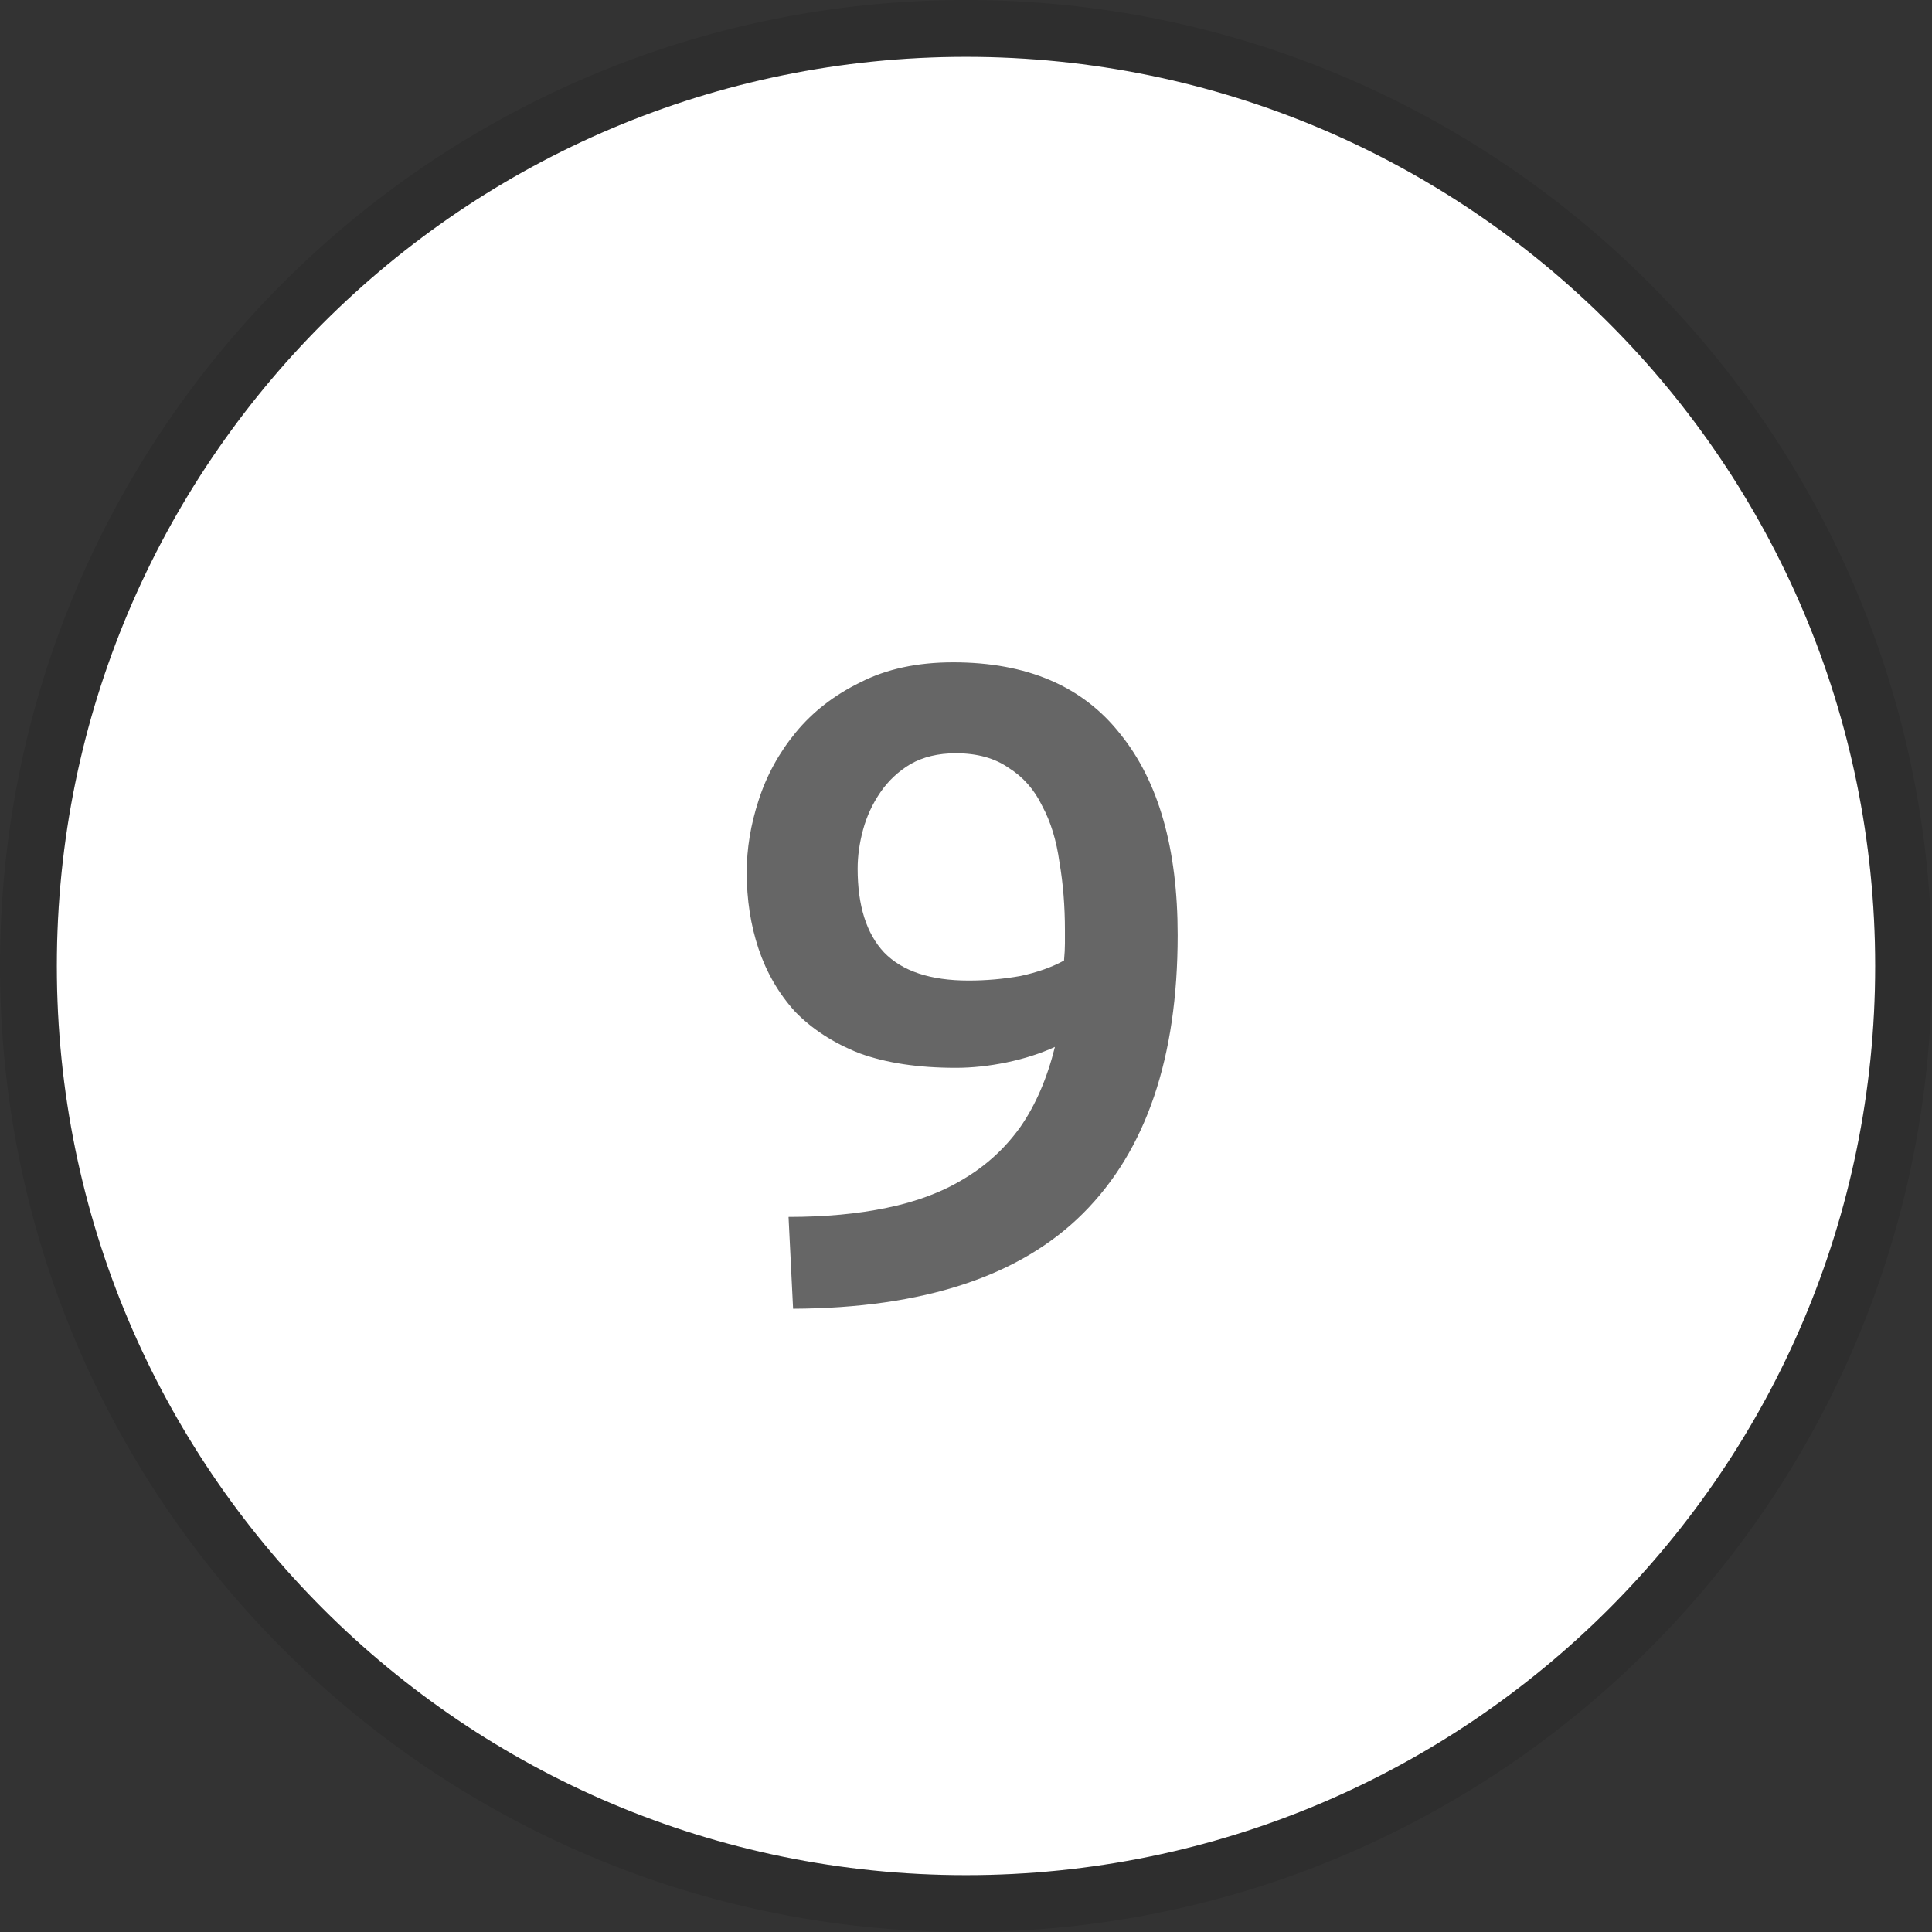
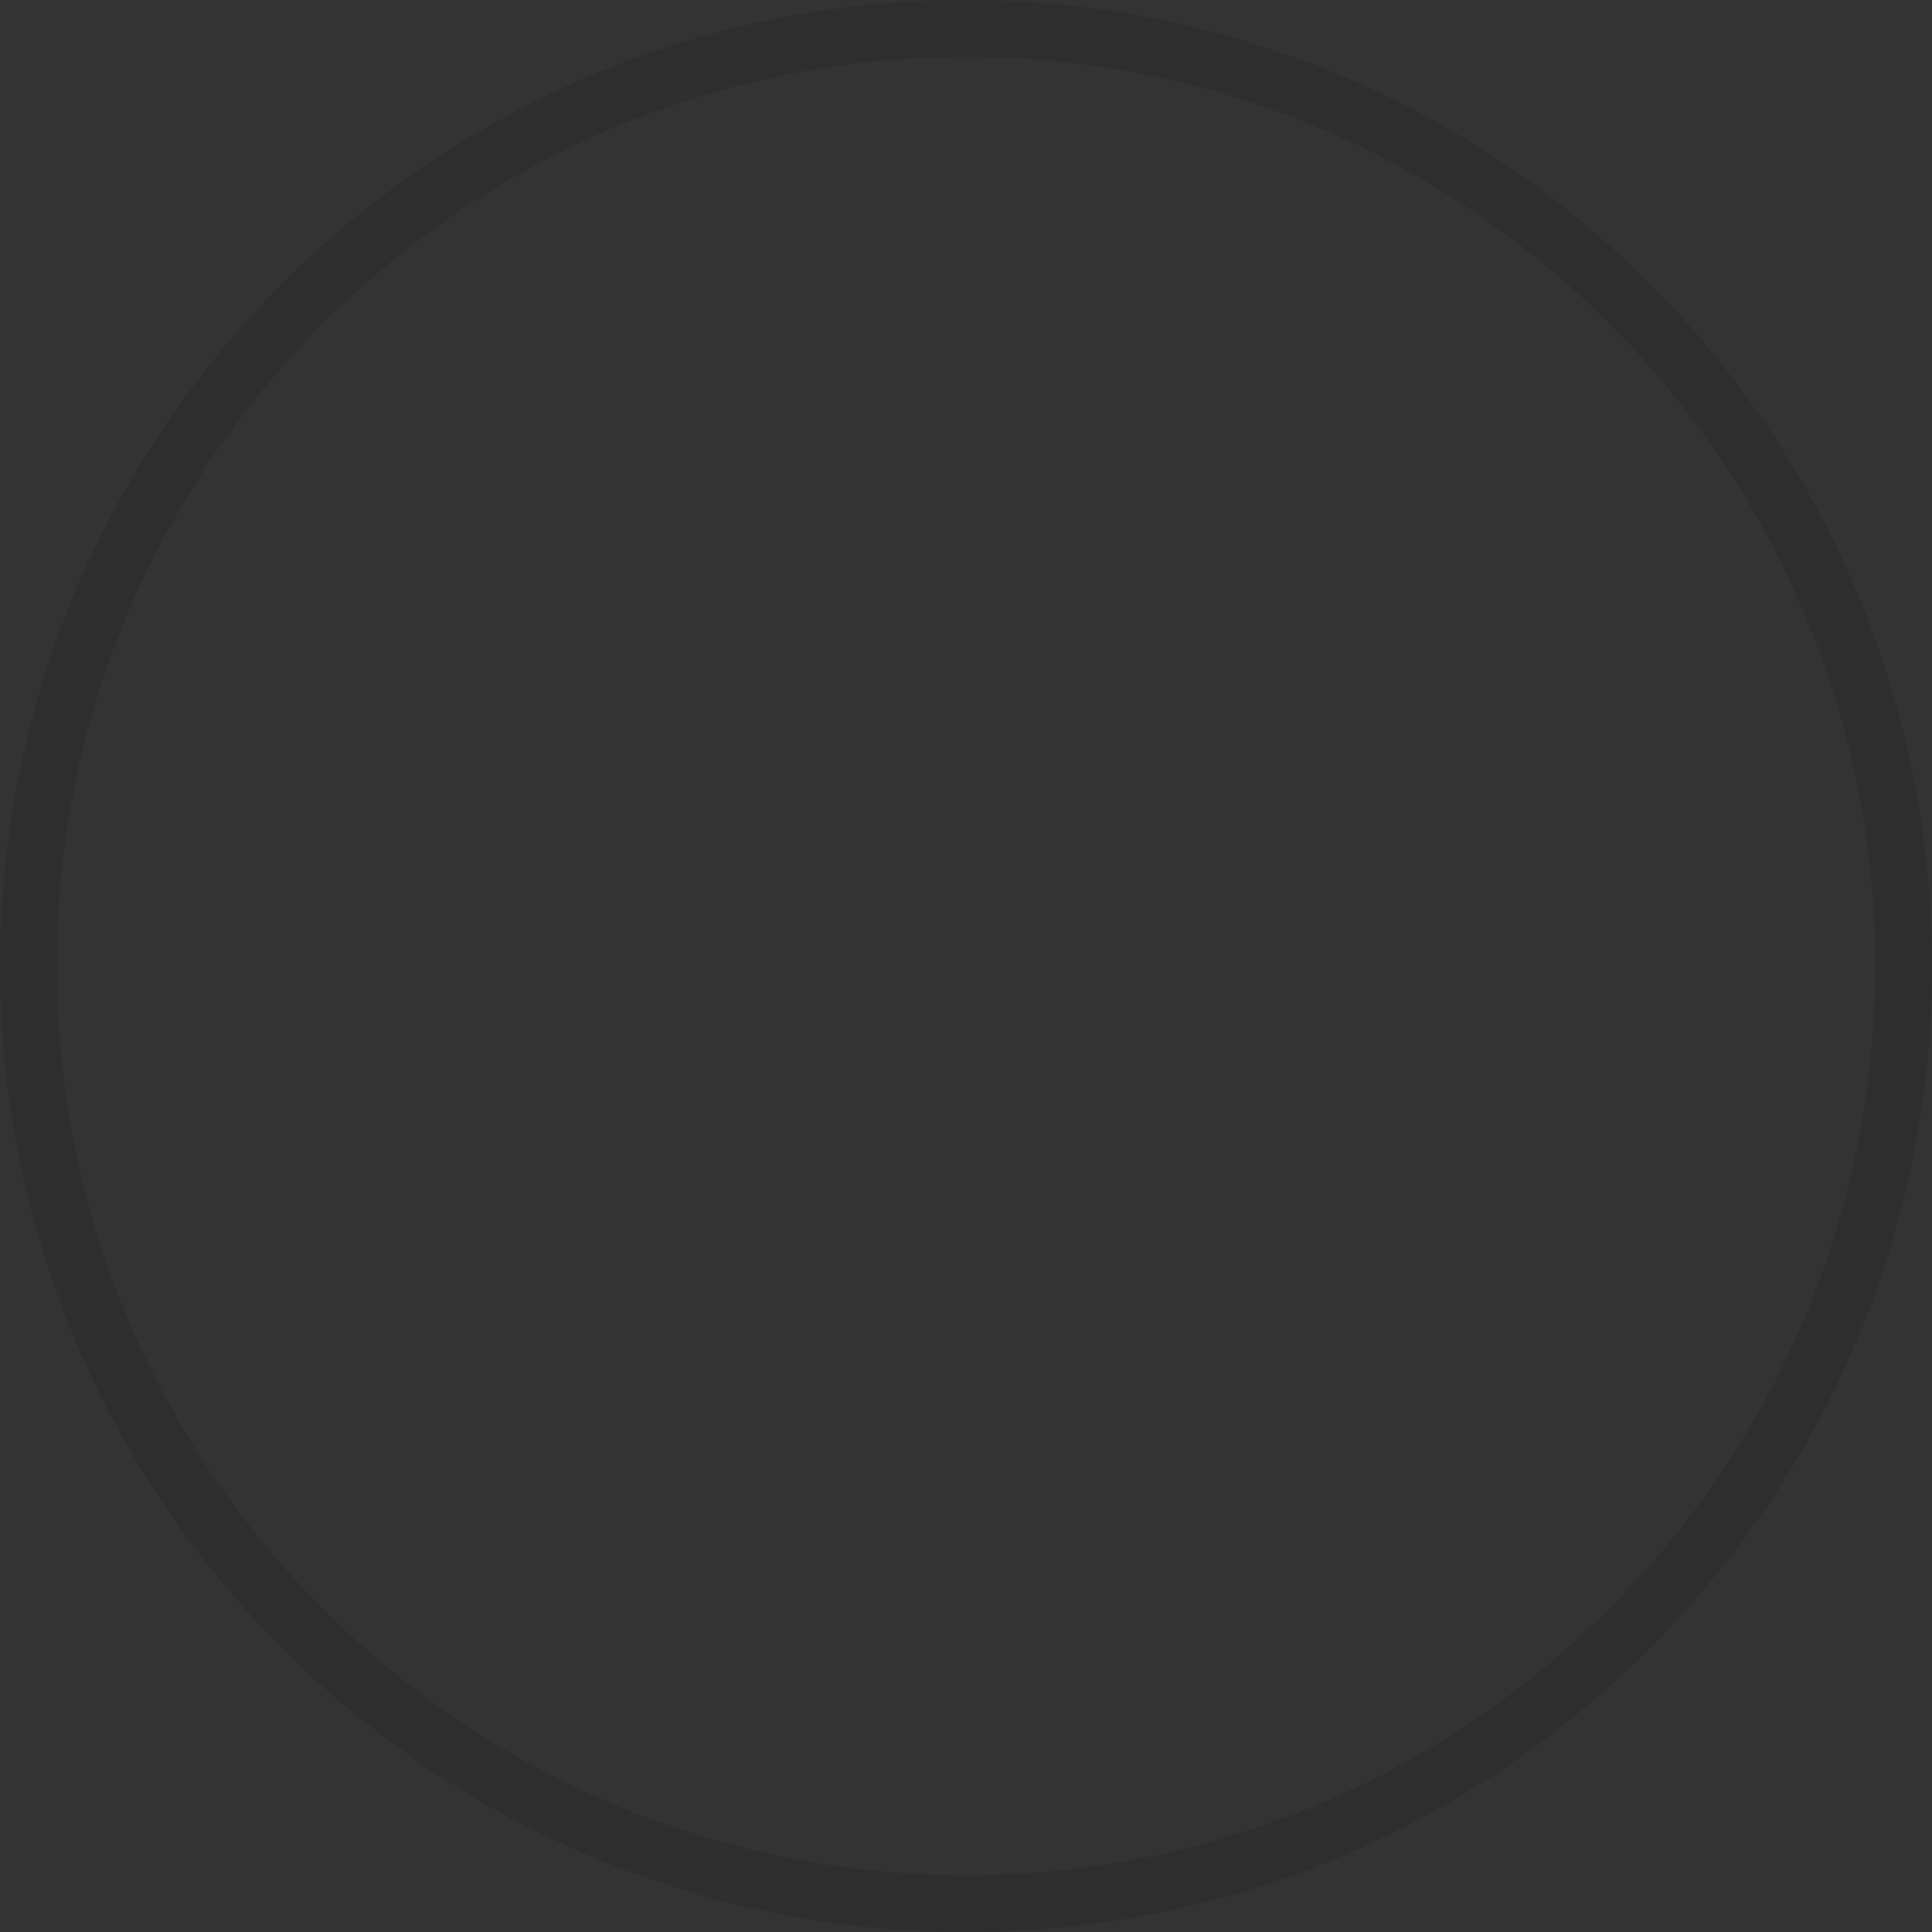
<svg xmlns="http://www.w3.org/2000/svg" width="34" height="34" viewBox="0 0 34 34" fill="none">
  <rect x="0" y="0" width="34" height="34" fill="#333333" stroke="none" />
-   <path d="M33 17C33 25.837 25.837 33 17 33C8.163 33 1 25.837 1 17C1 8.163 8.163 1 17 1C25.837 1 33 8.163 33 17Z" fill="white" />
-   <path d="M17.045 17.256C17.355 17.256 17.659 17.229 17.957 17.176C18.256 17.112 18.512 17.021 18.725 16.904C18.736 16.787 18.741 16.685 18.741 16.6C18.741 16.515 18.741 16.44 18.741 16.376C18.741 15.949 18.709 15.549 18.645 15.176C18.592 14.792 18.491 14.461 18.341 14.184C18.203 13.896 18.005 13.672 17.749 13.512C17.504 13.341 17.195 13.256 16.821 13.256C16.512 13.256 16.245 13.32 16.021 13.448C15.808 13.576 15.632 13.741 15.493 13.944C15.354 14.147 15.253 14.365 15.189 14.6C15.125 14.835 15.093 15.064 15.093 15.288C15.093 15.939 15.248 16.429 15.557 16.76C15.877 17.091 16.373 17.256 17.045 17.256ZM18.565 18.424C18.309 18.541 18.026 18.632 17.717 18.696C17.408 18.76 17.109 18.792 16.821 18.792C16.16 18.792 15.595 18.707 15.125 18.536C14.666 18.355 14.288 18.109 13.989 17.8C13.701 17.48 13.488 17.112 13.349 16.696C13.21 16.28 13.141 15.832 13.141 15.352C13.141 14.936 13.21 14.515 13.349 14.088C13.488 13.651 13.707 13.251 14.005 12.888C14.304 12.525 14.682 12.232 15.141 12.008C15.6 11.773 16.144 11.656 16.773 11.656C18.075 11.656 19.056 12.077 19.717 12.92C20.389 13.752 20.725 14.931 20.725 16.456C20.725 18.611 20.171 20.243 19.061 21.352C17.952 22.461 16.25 23.021 13.957 23.032L13.877 21.416C14.517 21.416 15.093 21.363 15.605 21.256C16.128 21.149 16.581 20.979 16.965 20.744C17.36 20.509 17.691 20.205 17.957 19.832C18.224 19.448 18.427 18.979 18.565 18.424Z" fill="#666666" />
  <path d="M17 33.5C26.113 33.5 33.5 26.113 33.5 17C33.5 7.887 26.113 0.5 17 0.5C7.887 0.5 0.5 7.887 0.5 17C0.5 26.113 7.887 33.5 17 33.5Z" stroke="black" stroke-opacity="0.1" />
</svg>